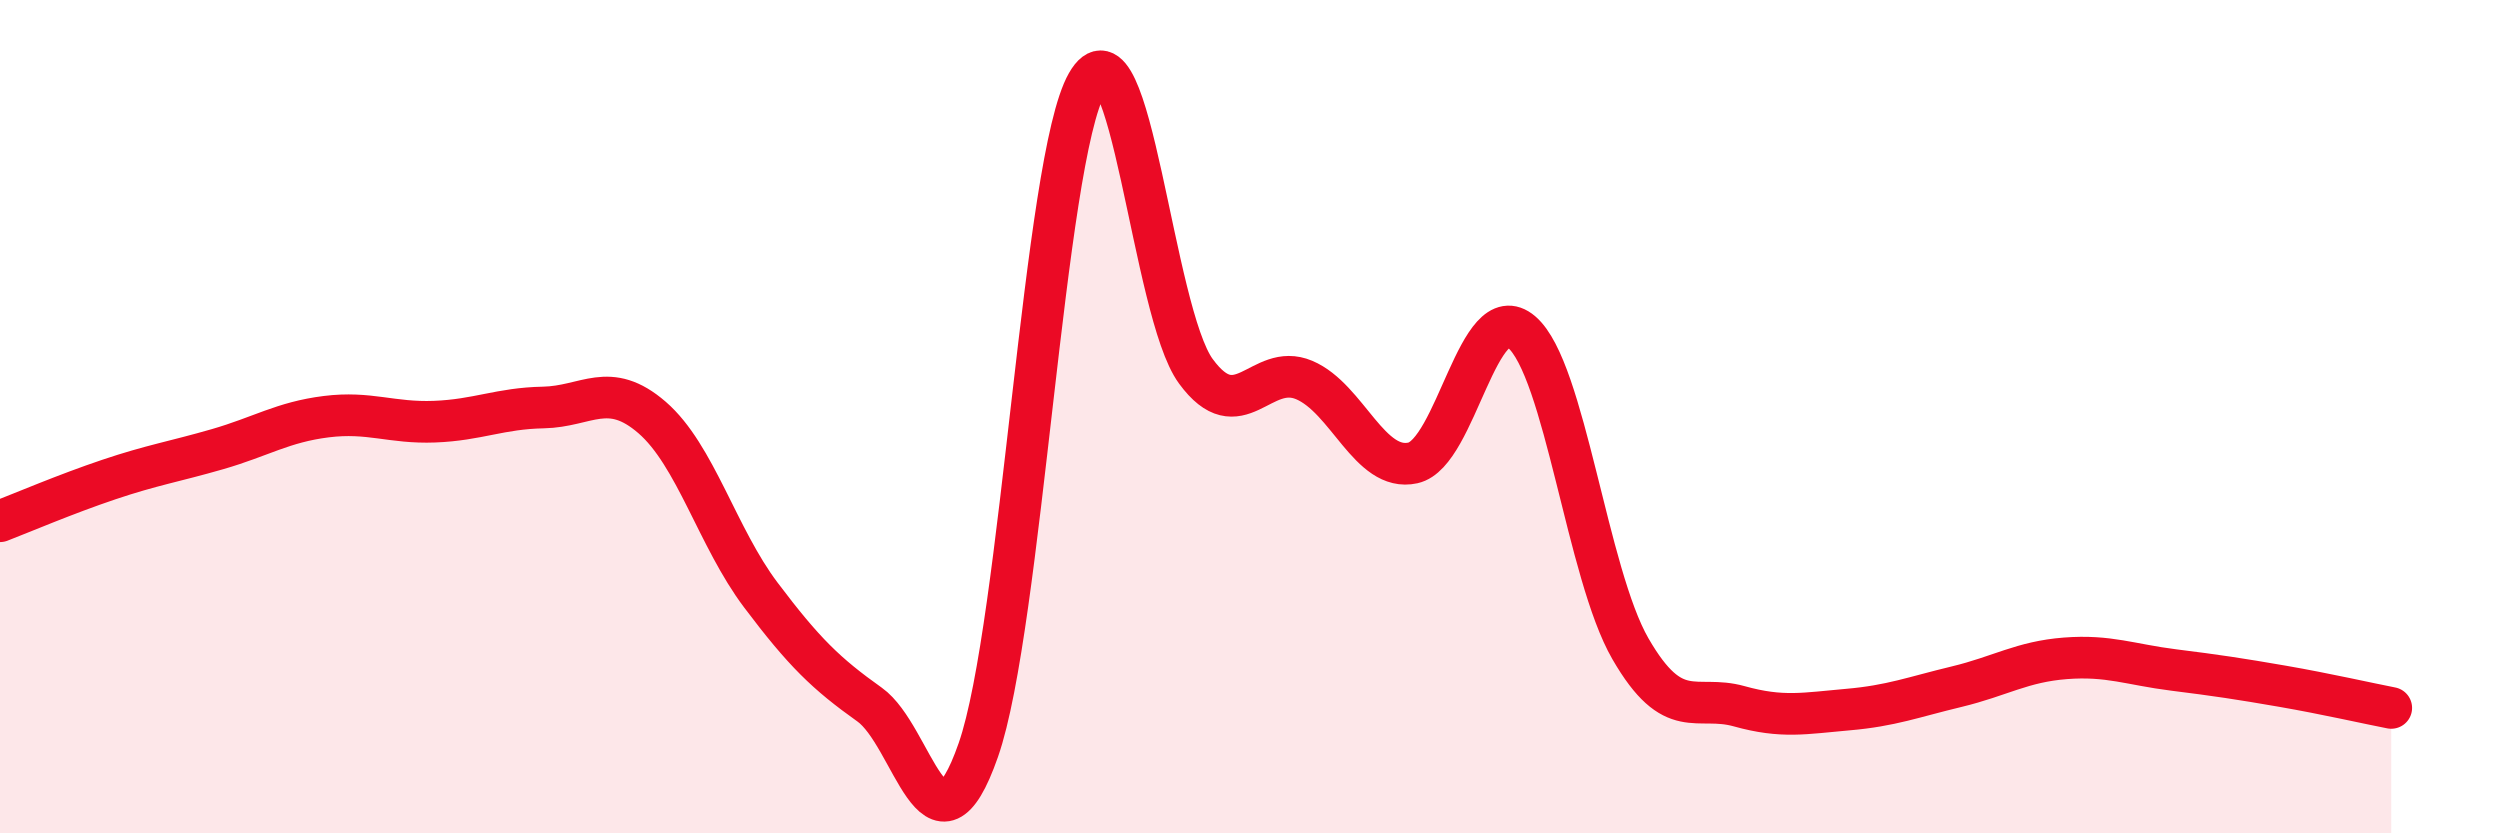
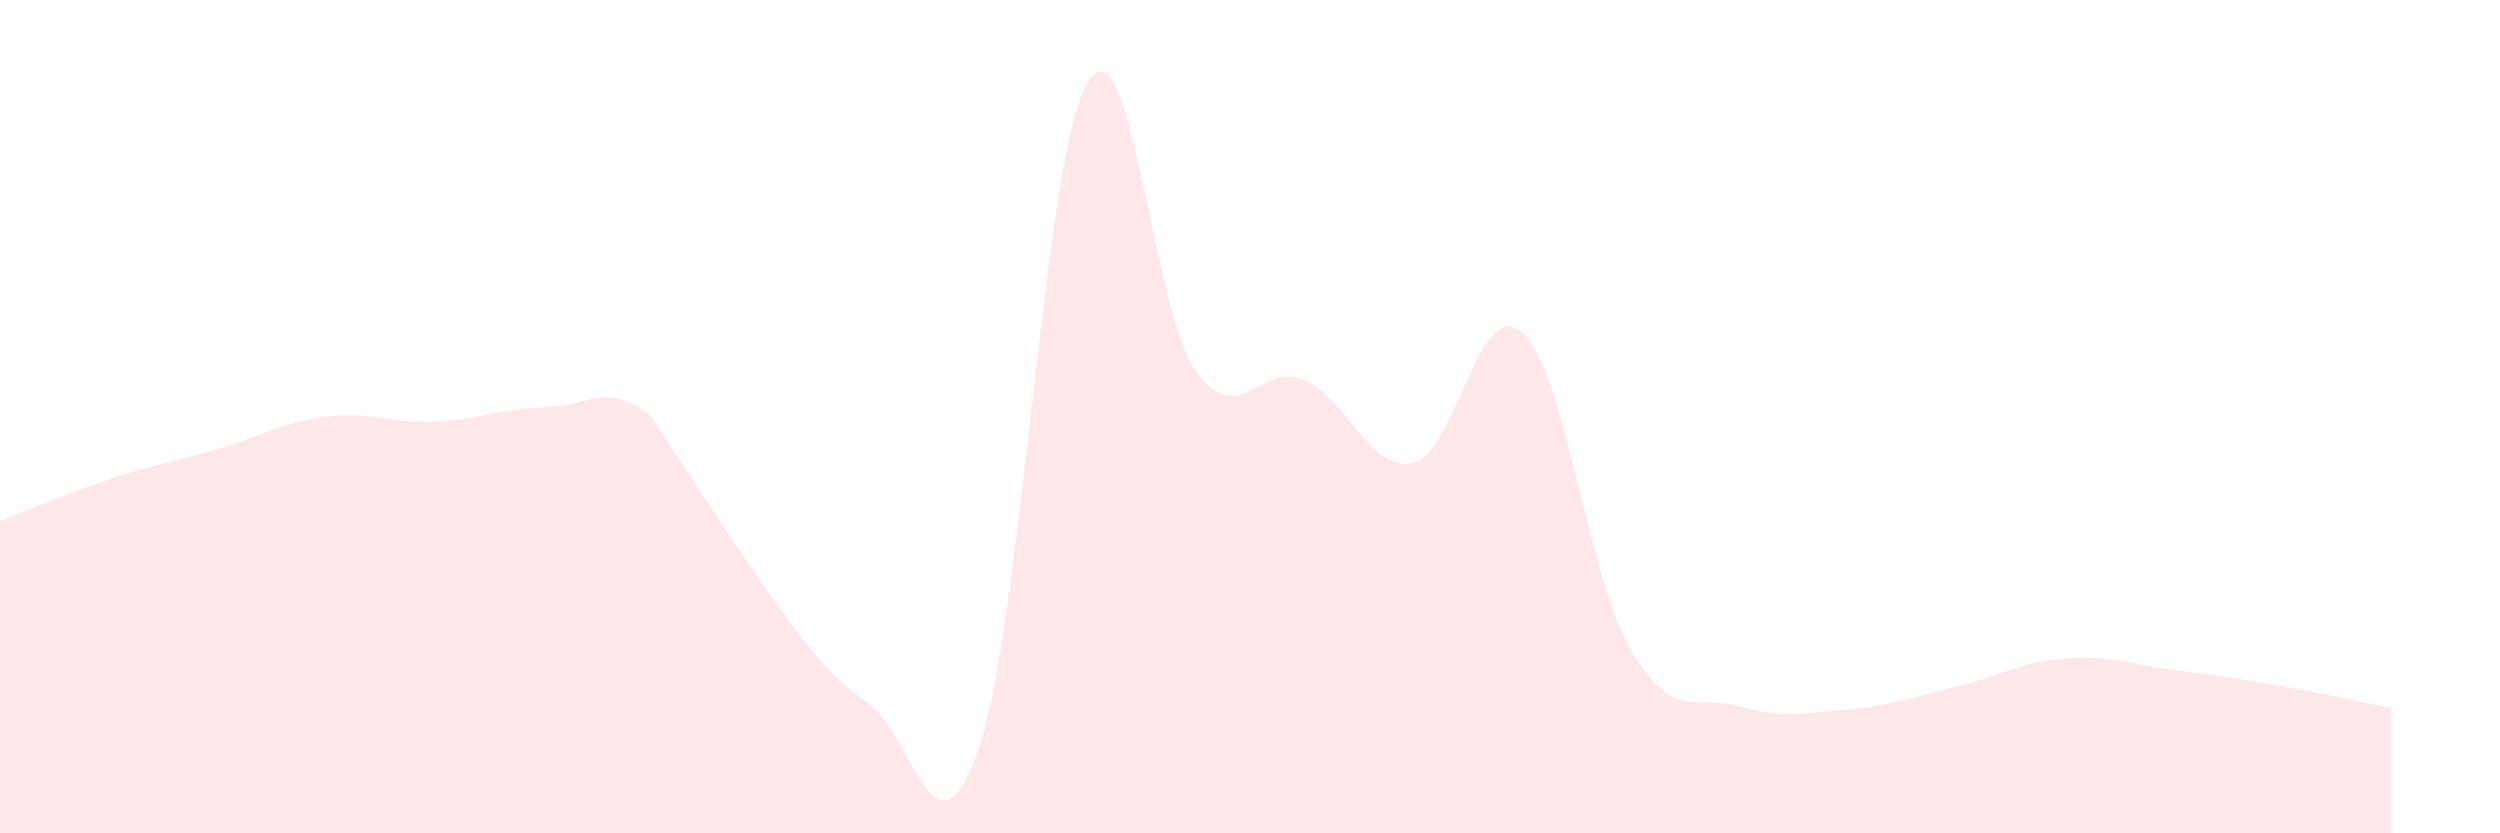
<svg xmlns="http://www.w3.org/2000/svg" width="60" height="20" viewBox="0 0 60 20">
-   <path d="M 0,12.51 C 0.52,12.31 1.57,11.86 2.61,11.51 C 3.65,11.16 4.18,11.08 5.22,10.78 C 6.26,10.48 6.79,10.13 7.83,10 C 8.87,9.87 9.39,10.16 10.43,10.12 C 11.47,10.08 12,9.8 13.04,9.78 C 14.08,9.76 14.61,9.12 15.65,10.02 C 16.69,10.92 17.22,12.9 18.26,14.28 C 19.3,15.66 19.83,16.17 20.87,16.91 C 21.91,17.65 22.44,20.98 23.48,18 C 24.52,15.02 25.05,3.82 26.09,2 C 27.13,0.18 27.66,7.49 28.7,8.91 C 29.74,10.33 30.26,8.68 31.3,9.12 C 32.34,9.56 32.87,11.34 33.91,11.11 C 34.95,10.88 35.48,7.08 36.52,7.97 C 37.56,8.86 38.09,13.77 39.13,15.57 C 40.17,17.37 40.7,16.66 41.74,16.95 C 42.78,17.24 43.31,17.12 44.35,17.03 C 45.39,16.94 45.92,16.73 46.96,16.48 C 48,16.23 48.53,15.88 49.57,15.8 C 50.61,15.72 51.13,15.95 52.17,16.08 C 53.21,16.21 53.74,16.29 54.78,16.47 C 55.82,16.65 56.87,16.89 57.39,16.99L57.39 20L0 20Z" fill="#EB0A25" opacity="0.1" stroke-linecap="round" stroke-linejoin="round" />
-   <path d="M 0,12.51 C 0.52,12.31 1.57,11.86 2.61,11.51 C 3.65,11.16 4.18,11.08 5.22,10.78 C 6.26,10.48 6.79,10.13 7.83,10 C 8.87,9.87 9.39,10.16 10.43,10.12 C 11.47,10.08 12,9.8 13.04,9.78 C 14.08,9.76 14.61,9.12 15.65,10.02 C 16.69,10.92 17.22,12.9 18.26,14.28 C 19.3,15.66 19.83,16.17 20.87,16.91 C 21.91,17.65 22.44,20.98 23.48,18 C 24.52,15.02 25.05,3.82 26.09,2 C 27.13,0.18 27.66,7.49 28.7,8.91 C 29.74,10.33 30.26,8.68 31.3,9.12 C 32.34,9.56 32.87,11.34 33.91,11.11 C 34.95,10.88 35.48,7.08 36.52,7.97 C 37.56,8.86 38.09,13.77 39.13,15.57 C 40.17,17.37 40.7,16.66 41.74,16.95 C 42.78,17.24 43.31,17.12 44.35,17.03 C 45.39,16.94 45.92,16.73 46.96,16.48 C 48,16.23 48.53,15.88 49.57,15.8 C 50.61,15.72 51.13,15.95 52.17,16.08 C 53.21,16.21 53.74,16.29 54.78,16.47 C 55.82,16.65 56.87,16.89 57.39,16.99" stroke="#EB0A25" stroke-width="1" fill="none" stroke-linecap="round" stroke-linejoin="round" />
+   <path d="M 0,12.51 C 0.52,12.31 1.57,11.86 2.61,11.51 C 3.65,11.16 4.18,11.08 5.22,10.78 C 6.26,10.48 6.79,10.13 7.83,10 C 8.87,9.87 9.39,10.16 10.43,10.12 C 11.47,10.08 12,9.8 13.04,9.78 C 14.08,9.76 14.61,9.12 15.65,10.02 C 19.3,15.66 19.83,16.17 20.87,16.91 C 21.91,17.65 22.44,20.98 23.48,18 C 24.52,15.02 25.05,3.82 26.09,2 C 27.13,0.18 27.66,7.49 28.7,8.91 C 29.74,10.33 30.26,8.68 31.3,9.12 C 32.34,9.56 32.87,11.34 33.91,11.11 C 34.95,10.88 35.48,7.08 36.52,7.97 C 37.56,8.86 38.09,13.77 39.13,15.57 C 40.17,17.37 40.7,16.66 41.74,16.95 C 42.78,17.24 43.31,17.12 44.35,17.03 C 45.39,16.94 45.92,16.73 46.96,16.48 C 48,16.23 48.53,15.88 49.57,15.8 C 50.61,15.72 51.13,15.95 52.17,16.08 C 53.21,16.21 53.74,16.29 54.78,16.47 C 55.82,16.65 56.87,16.89 57.39,16.99L57.39 20L0 20Z" fill="#EB0A25" opacity="0.1" stroke-linecap="round" stroke-linejoin="round" />
</svg>